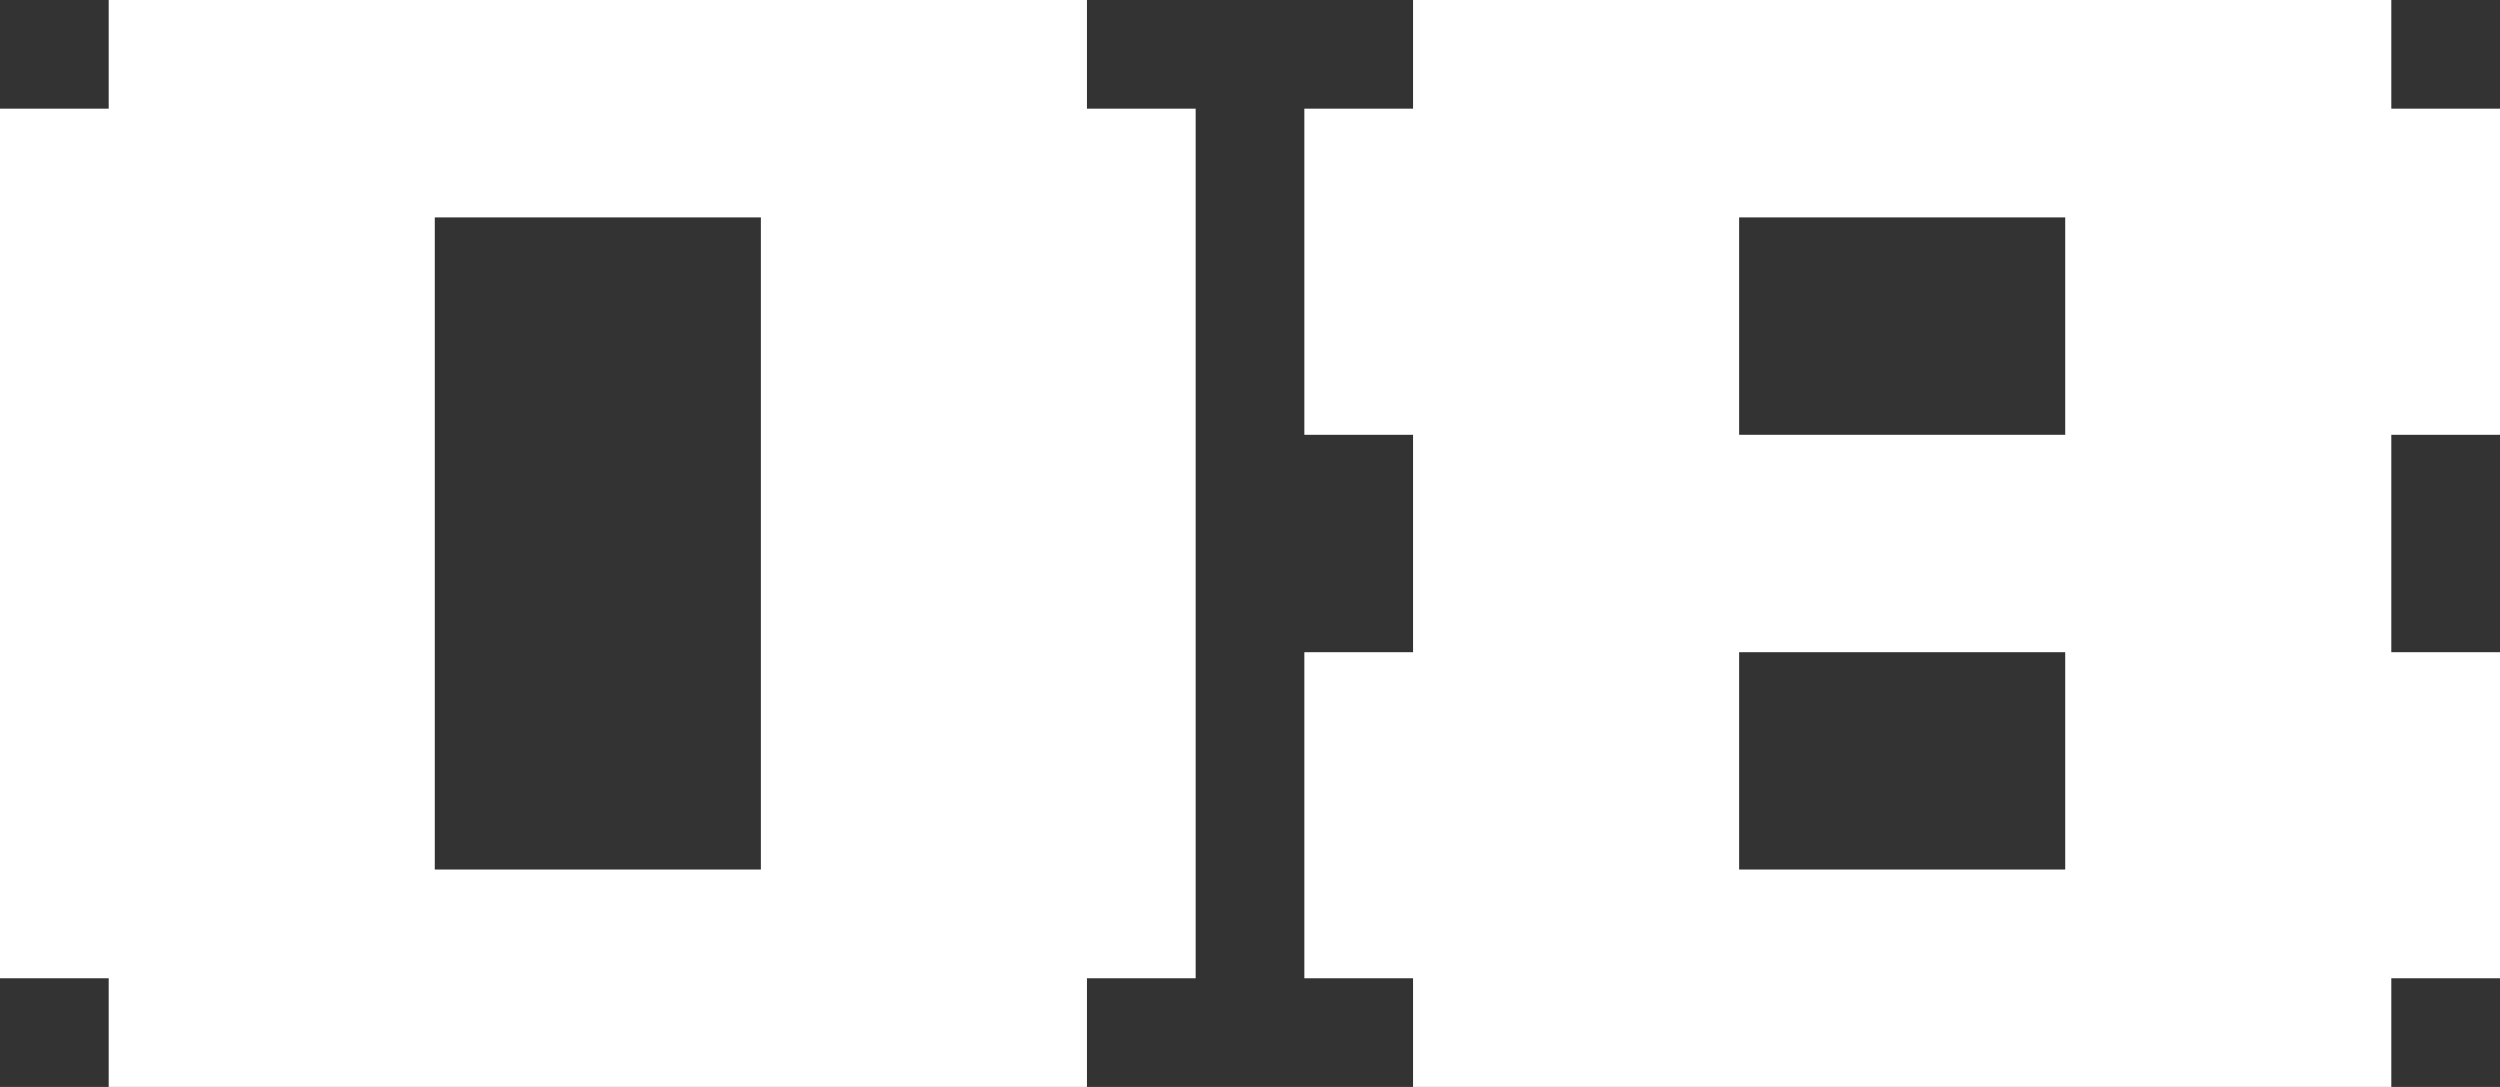
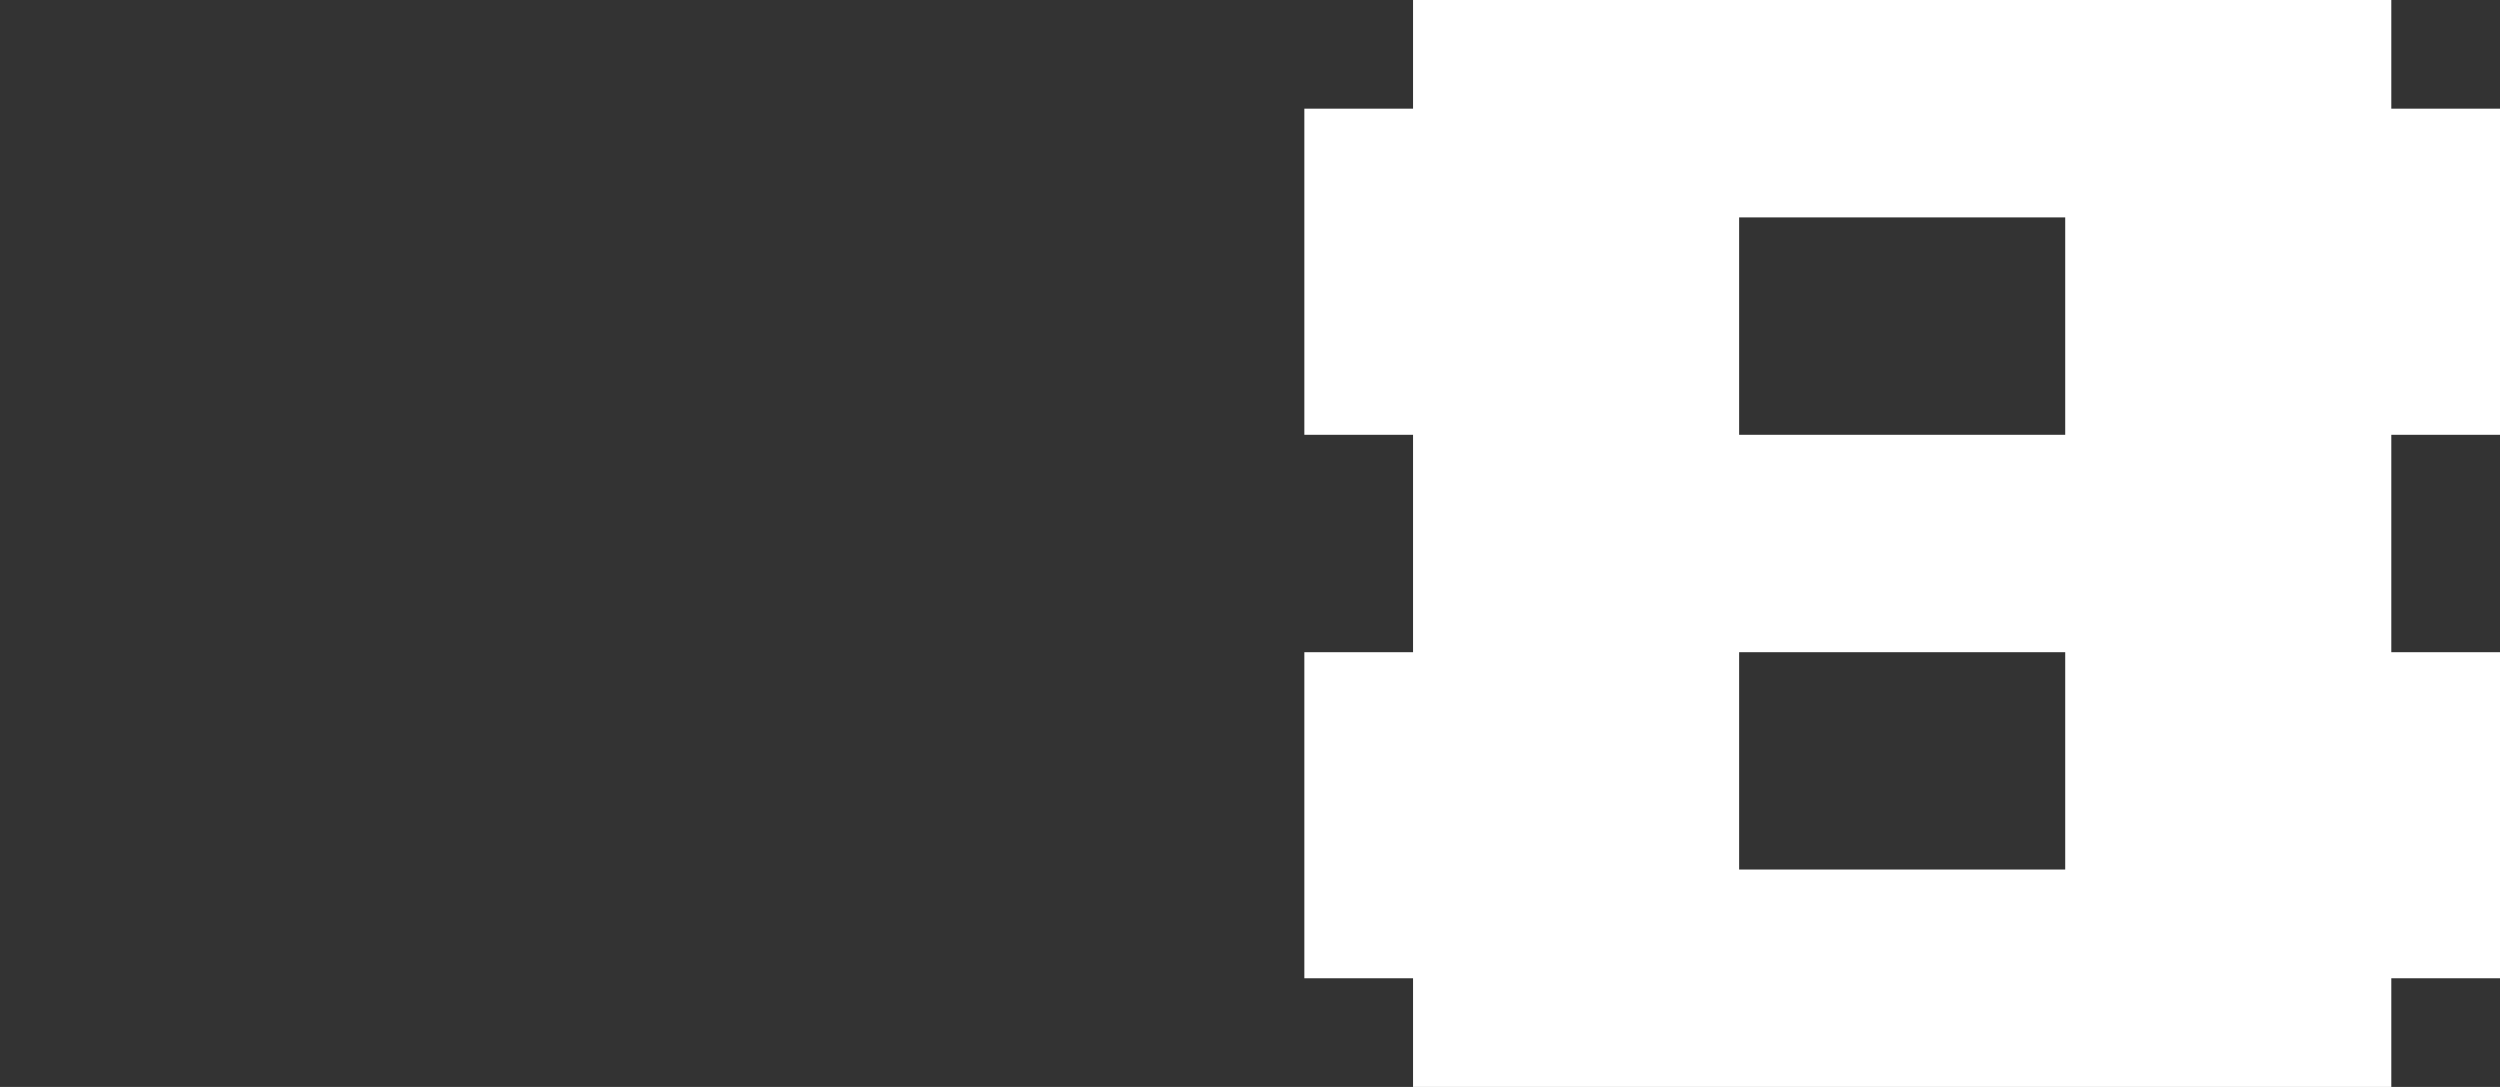
<svg xmlns="http://www.w3.org/2000/svg" id="_レイヤー_2" viewBox="0 0 46 20">
  <rect x="0" y="0" width="46" height="20" fill="#333333" stroke="none" />
  <defs>
    <style>.cls-1{fill:#fff;stroke-width:0px;}</style>
  </defs>
  <g id="_レイヤー_1-2">
-     <path class="cls-1" d="M20,20H2v-2H0V2h2V0h18v2h2v16h-2v2ZM14,8v-4h-6v12h6v-8Z" />
    <path class="cls-1" d="M44,20h-18v-2h-2v-6h2v-4h-2V2h2V0h18v2h2v6h-2v4h2v6h-2v2ZM32,8h6v-4h-6v4ZM32,16h6v-4h-6v4Z" />
  </g>
</svg>